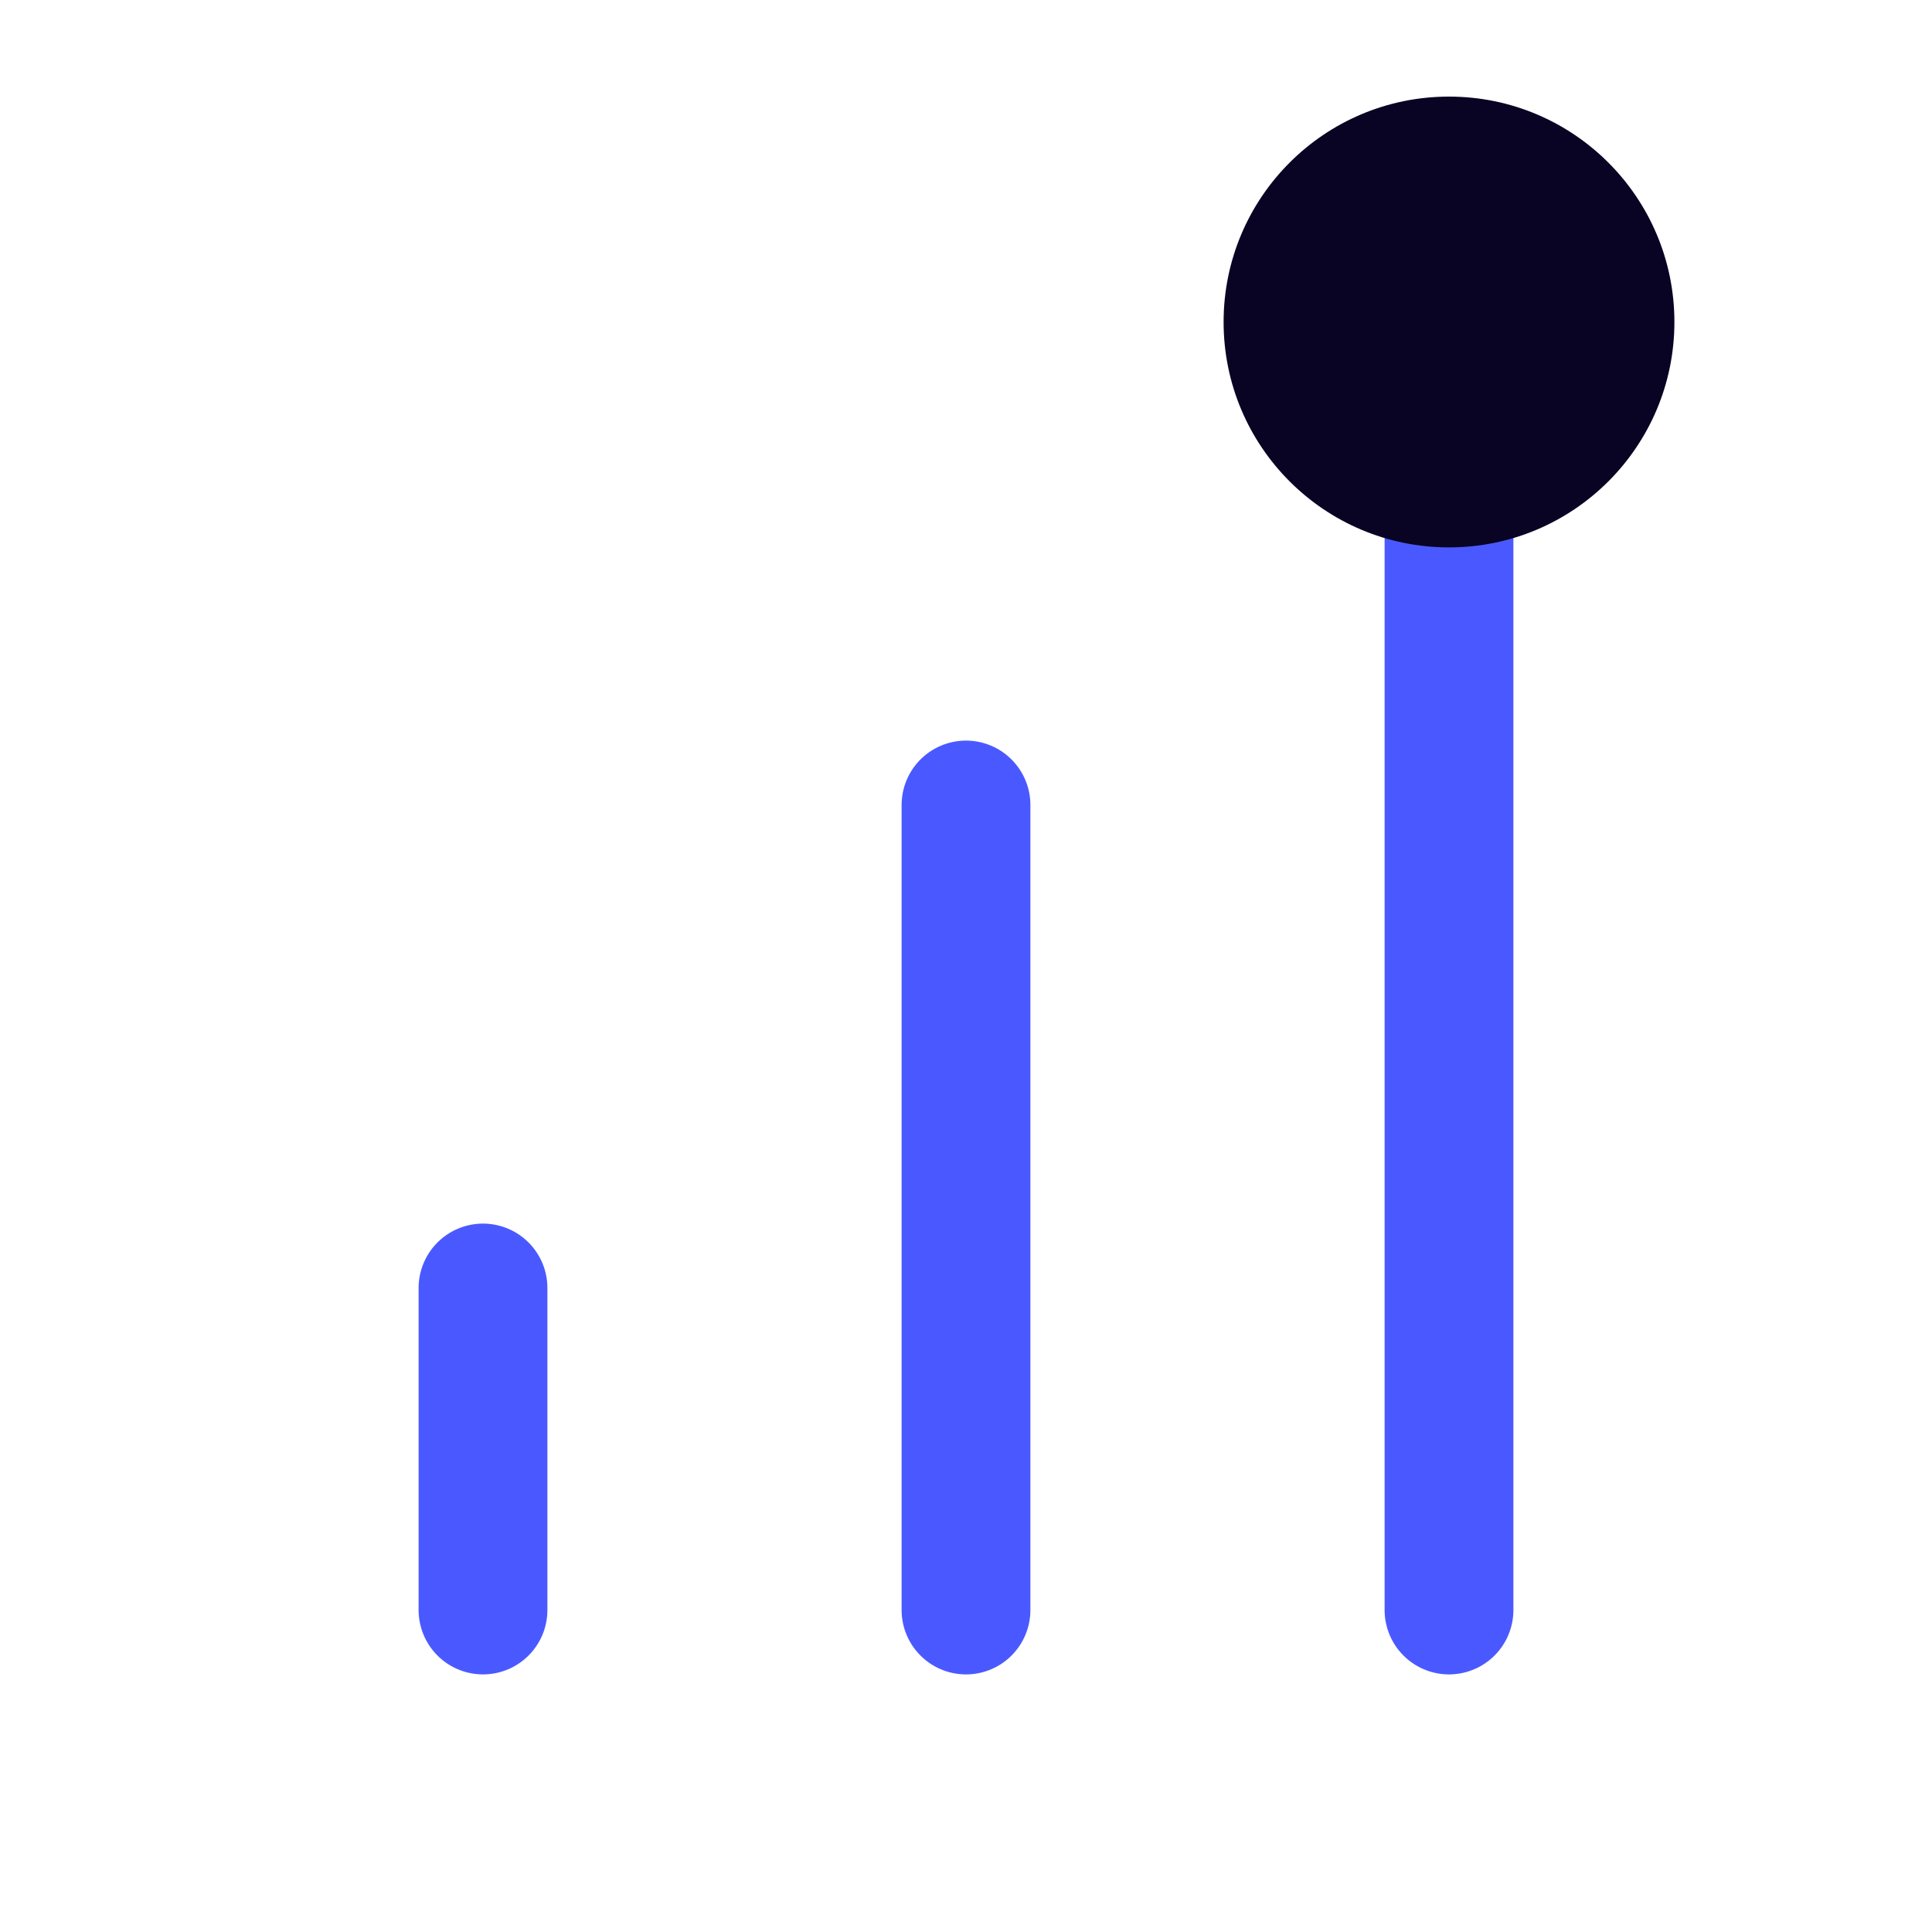
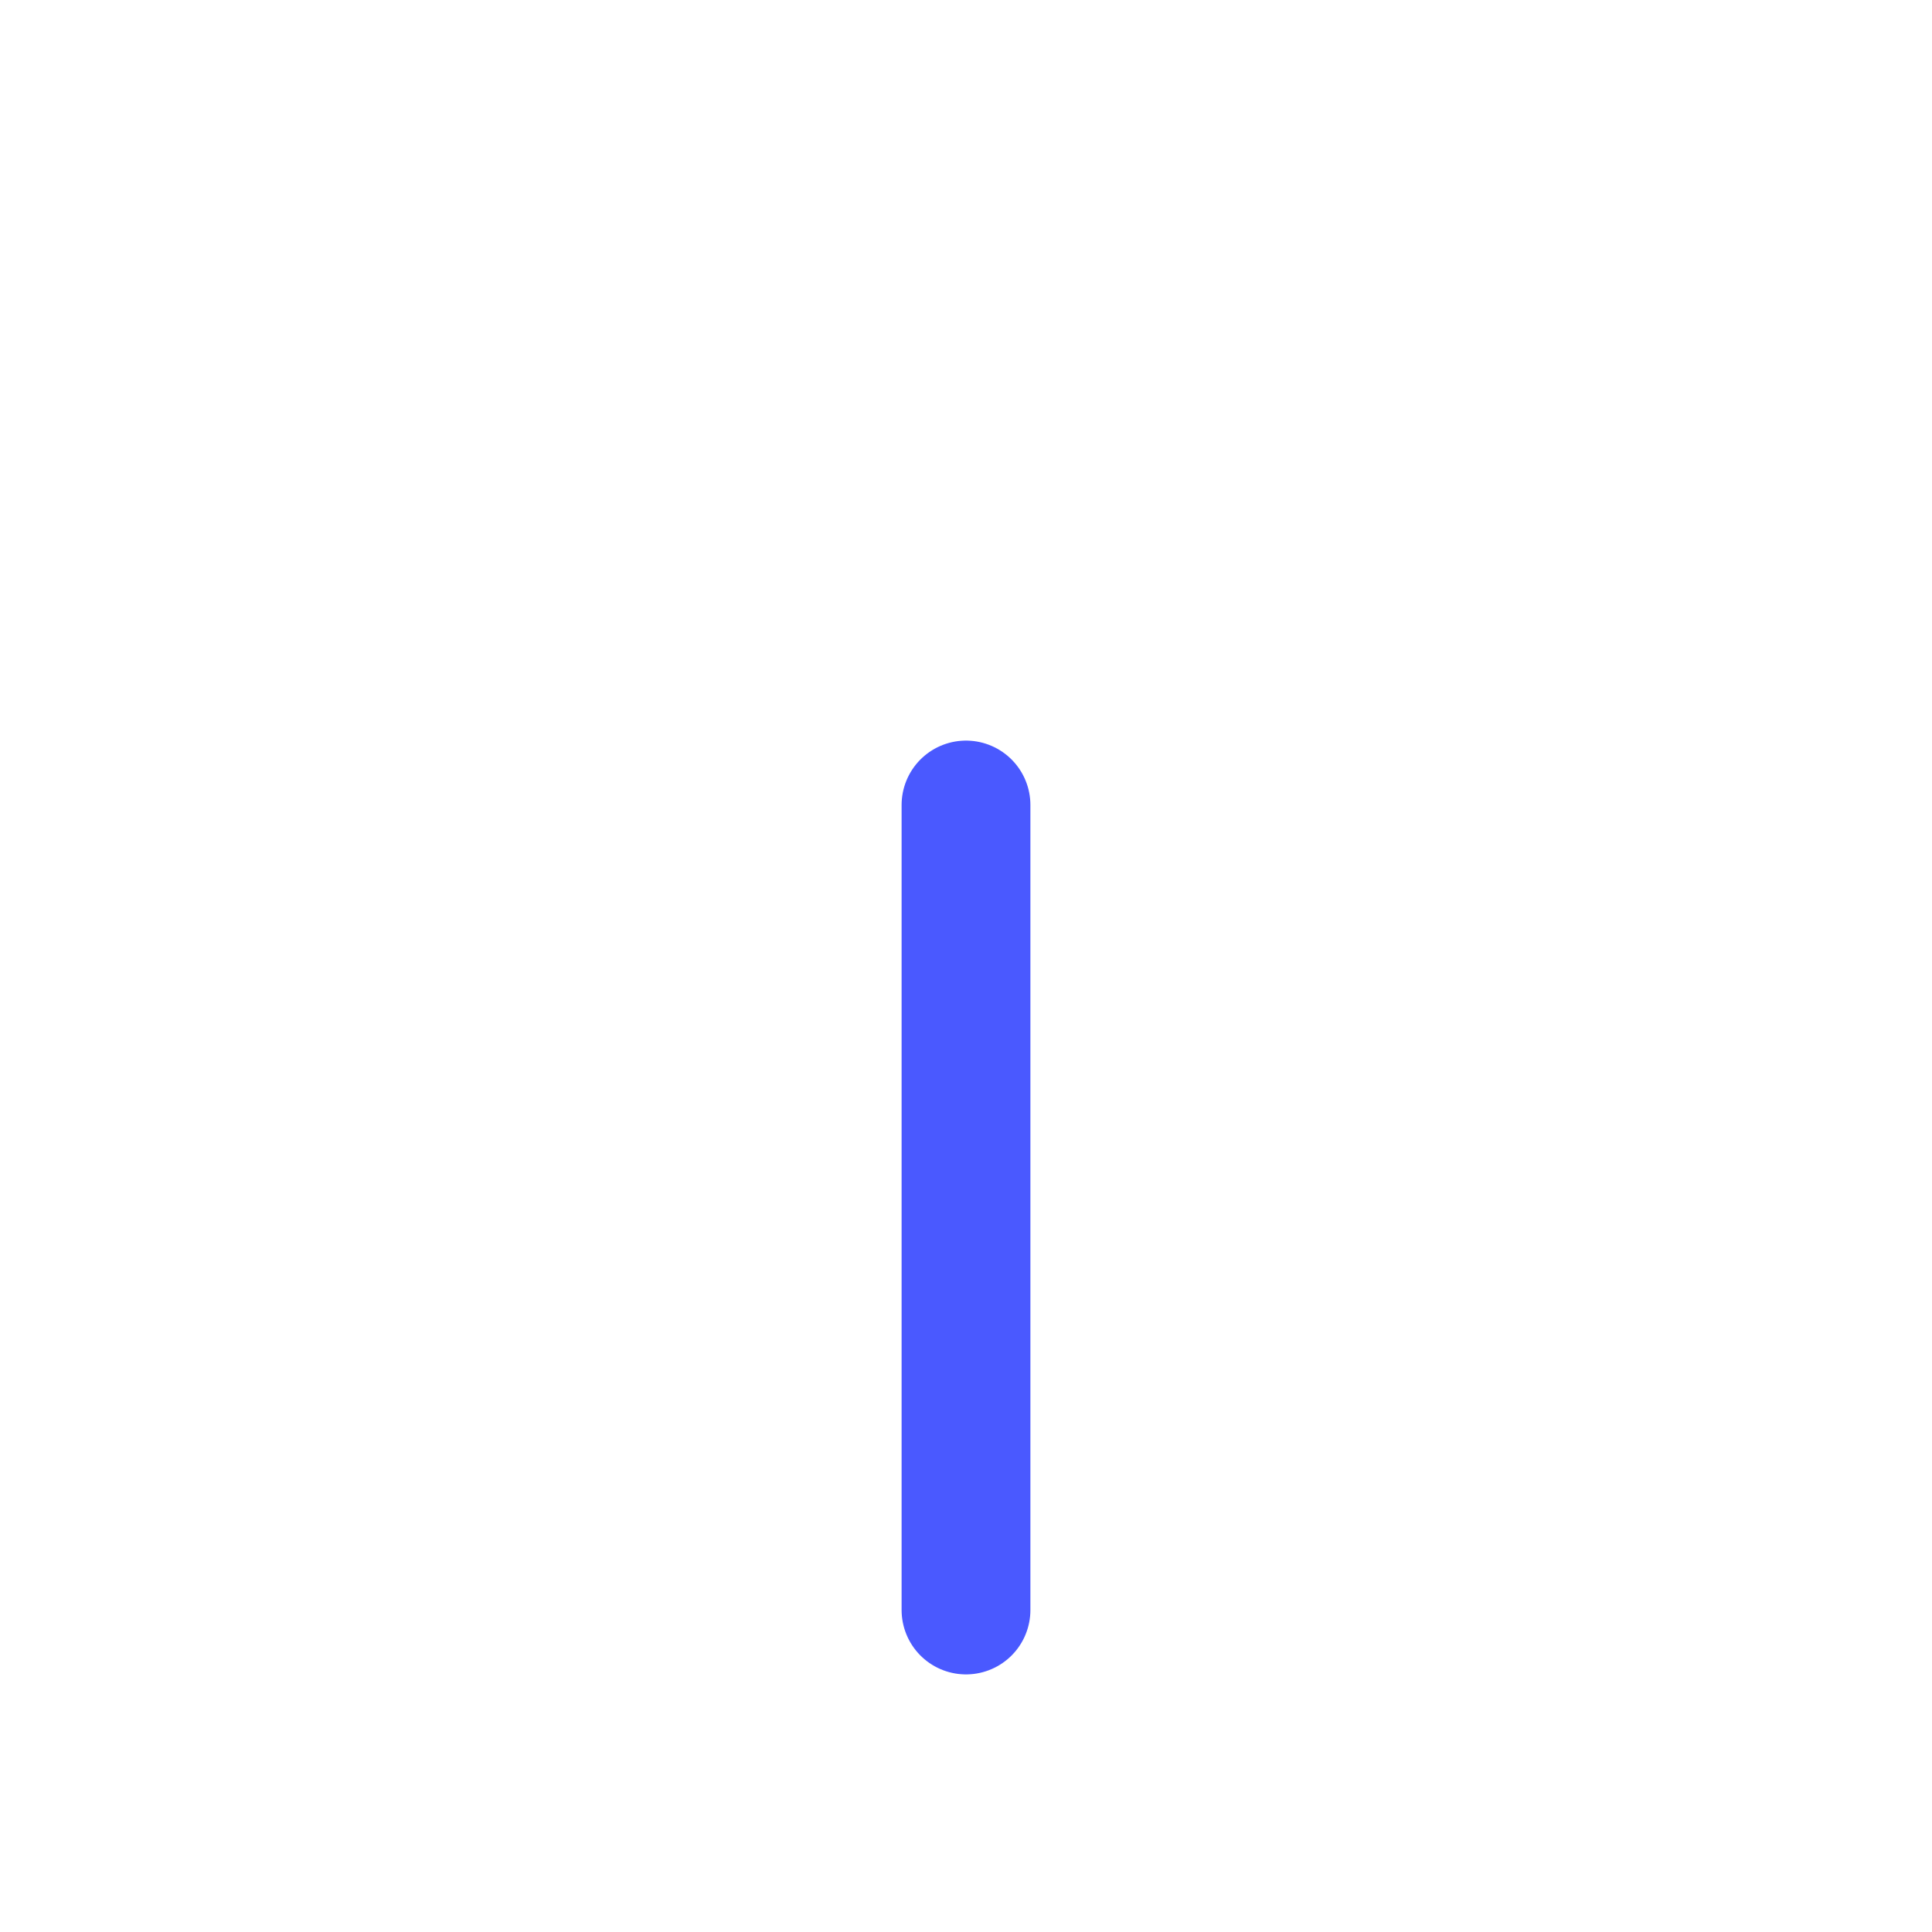
<svg xmlns="http://www.w3.org/2000/svg" width="60" height="60" viewBox="0 0 60 60" fill="none">
  <g id="bar-chart">
    <path id="Vector" d="M30 50V25" stroke="#4A59FF" stroke-width="4" stroke-linecap="round" stroke-linejoin="round" />
-     <path id="Vector_2" d="M45 50V10" stroke="#4A59FF" stroke-width="4" stroke-linecap="round" stroke-linejoin="round" />
-     <path id="Vector_3" d="M15 50V40" stroke="#4A59FF" stroke-width="4" stroke-linecap="round" stroke-linejoin="round" />
-     <circle id="Ellipse 1567" cx="45" cy="10" r="7" fill="#090324" />
  </g>
</svg>